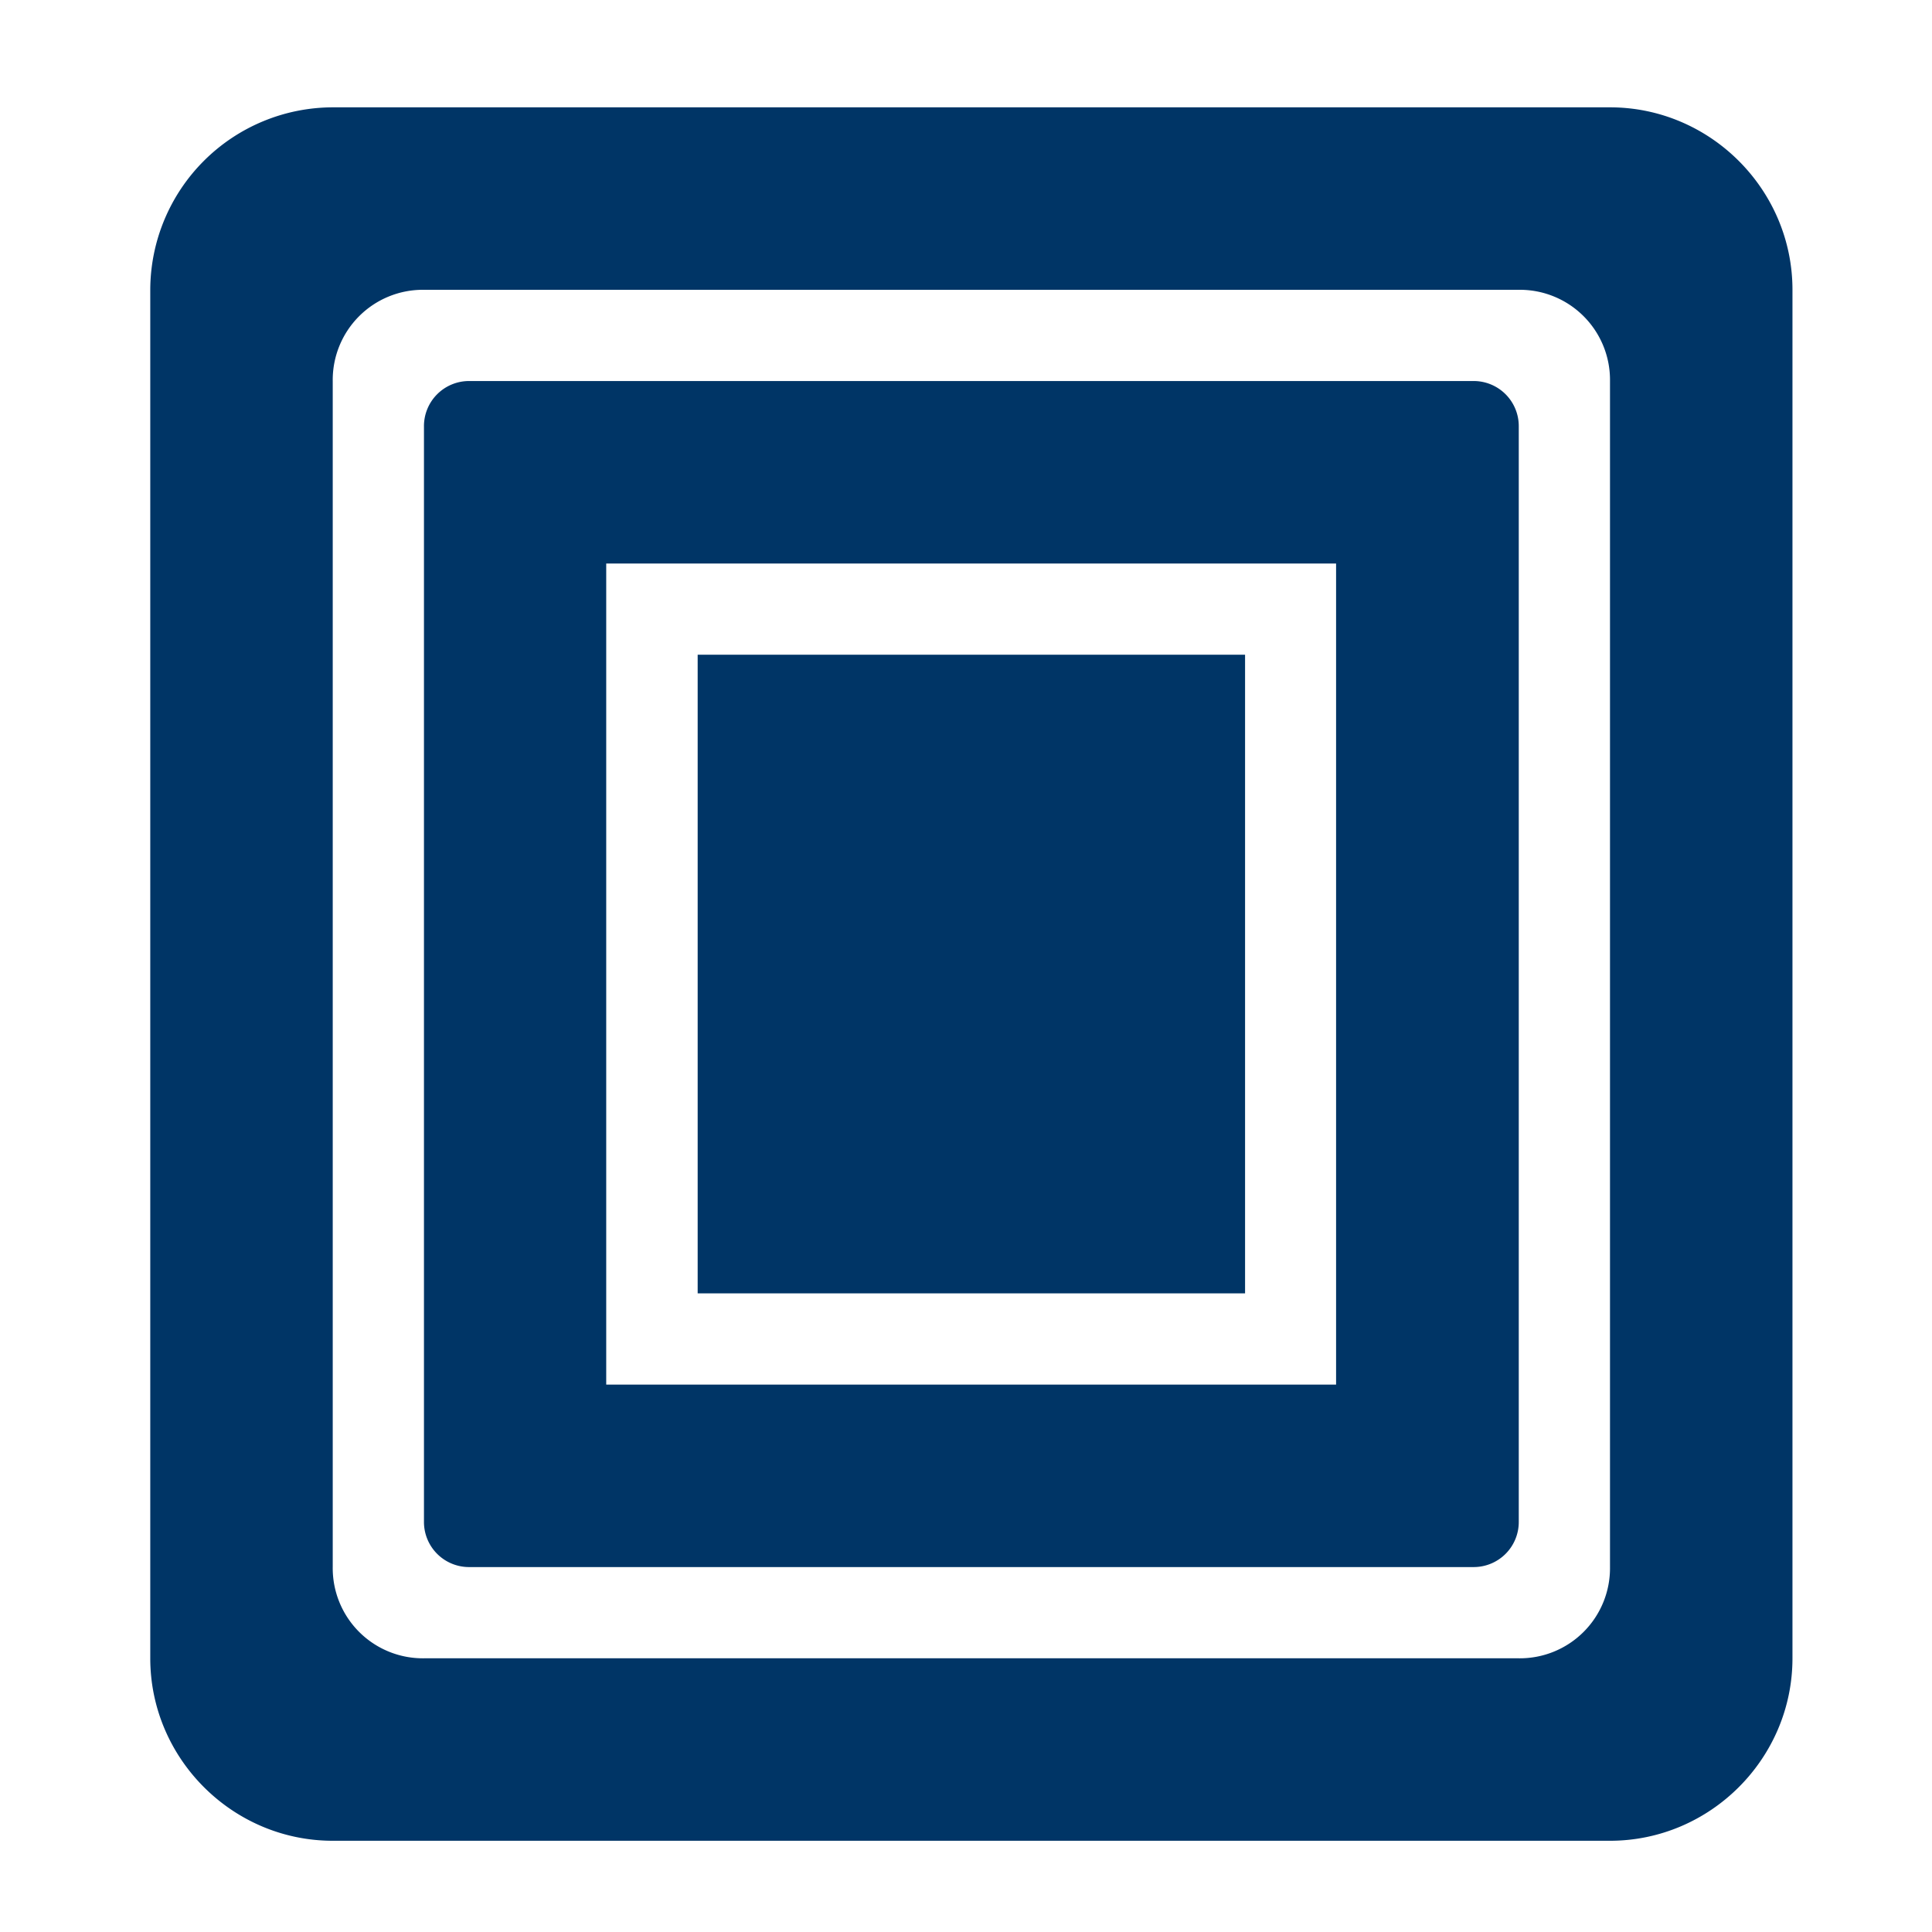
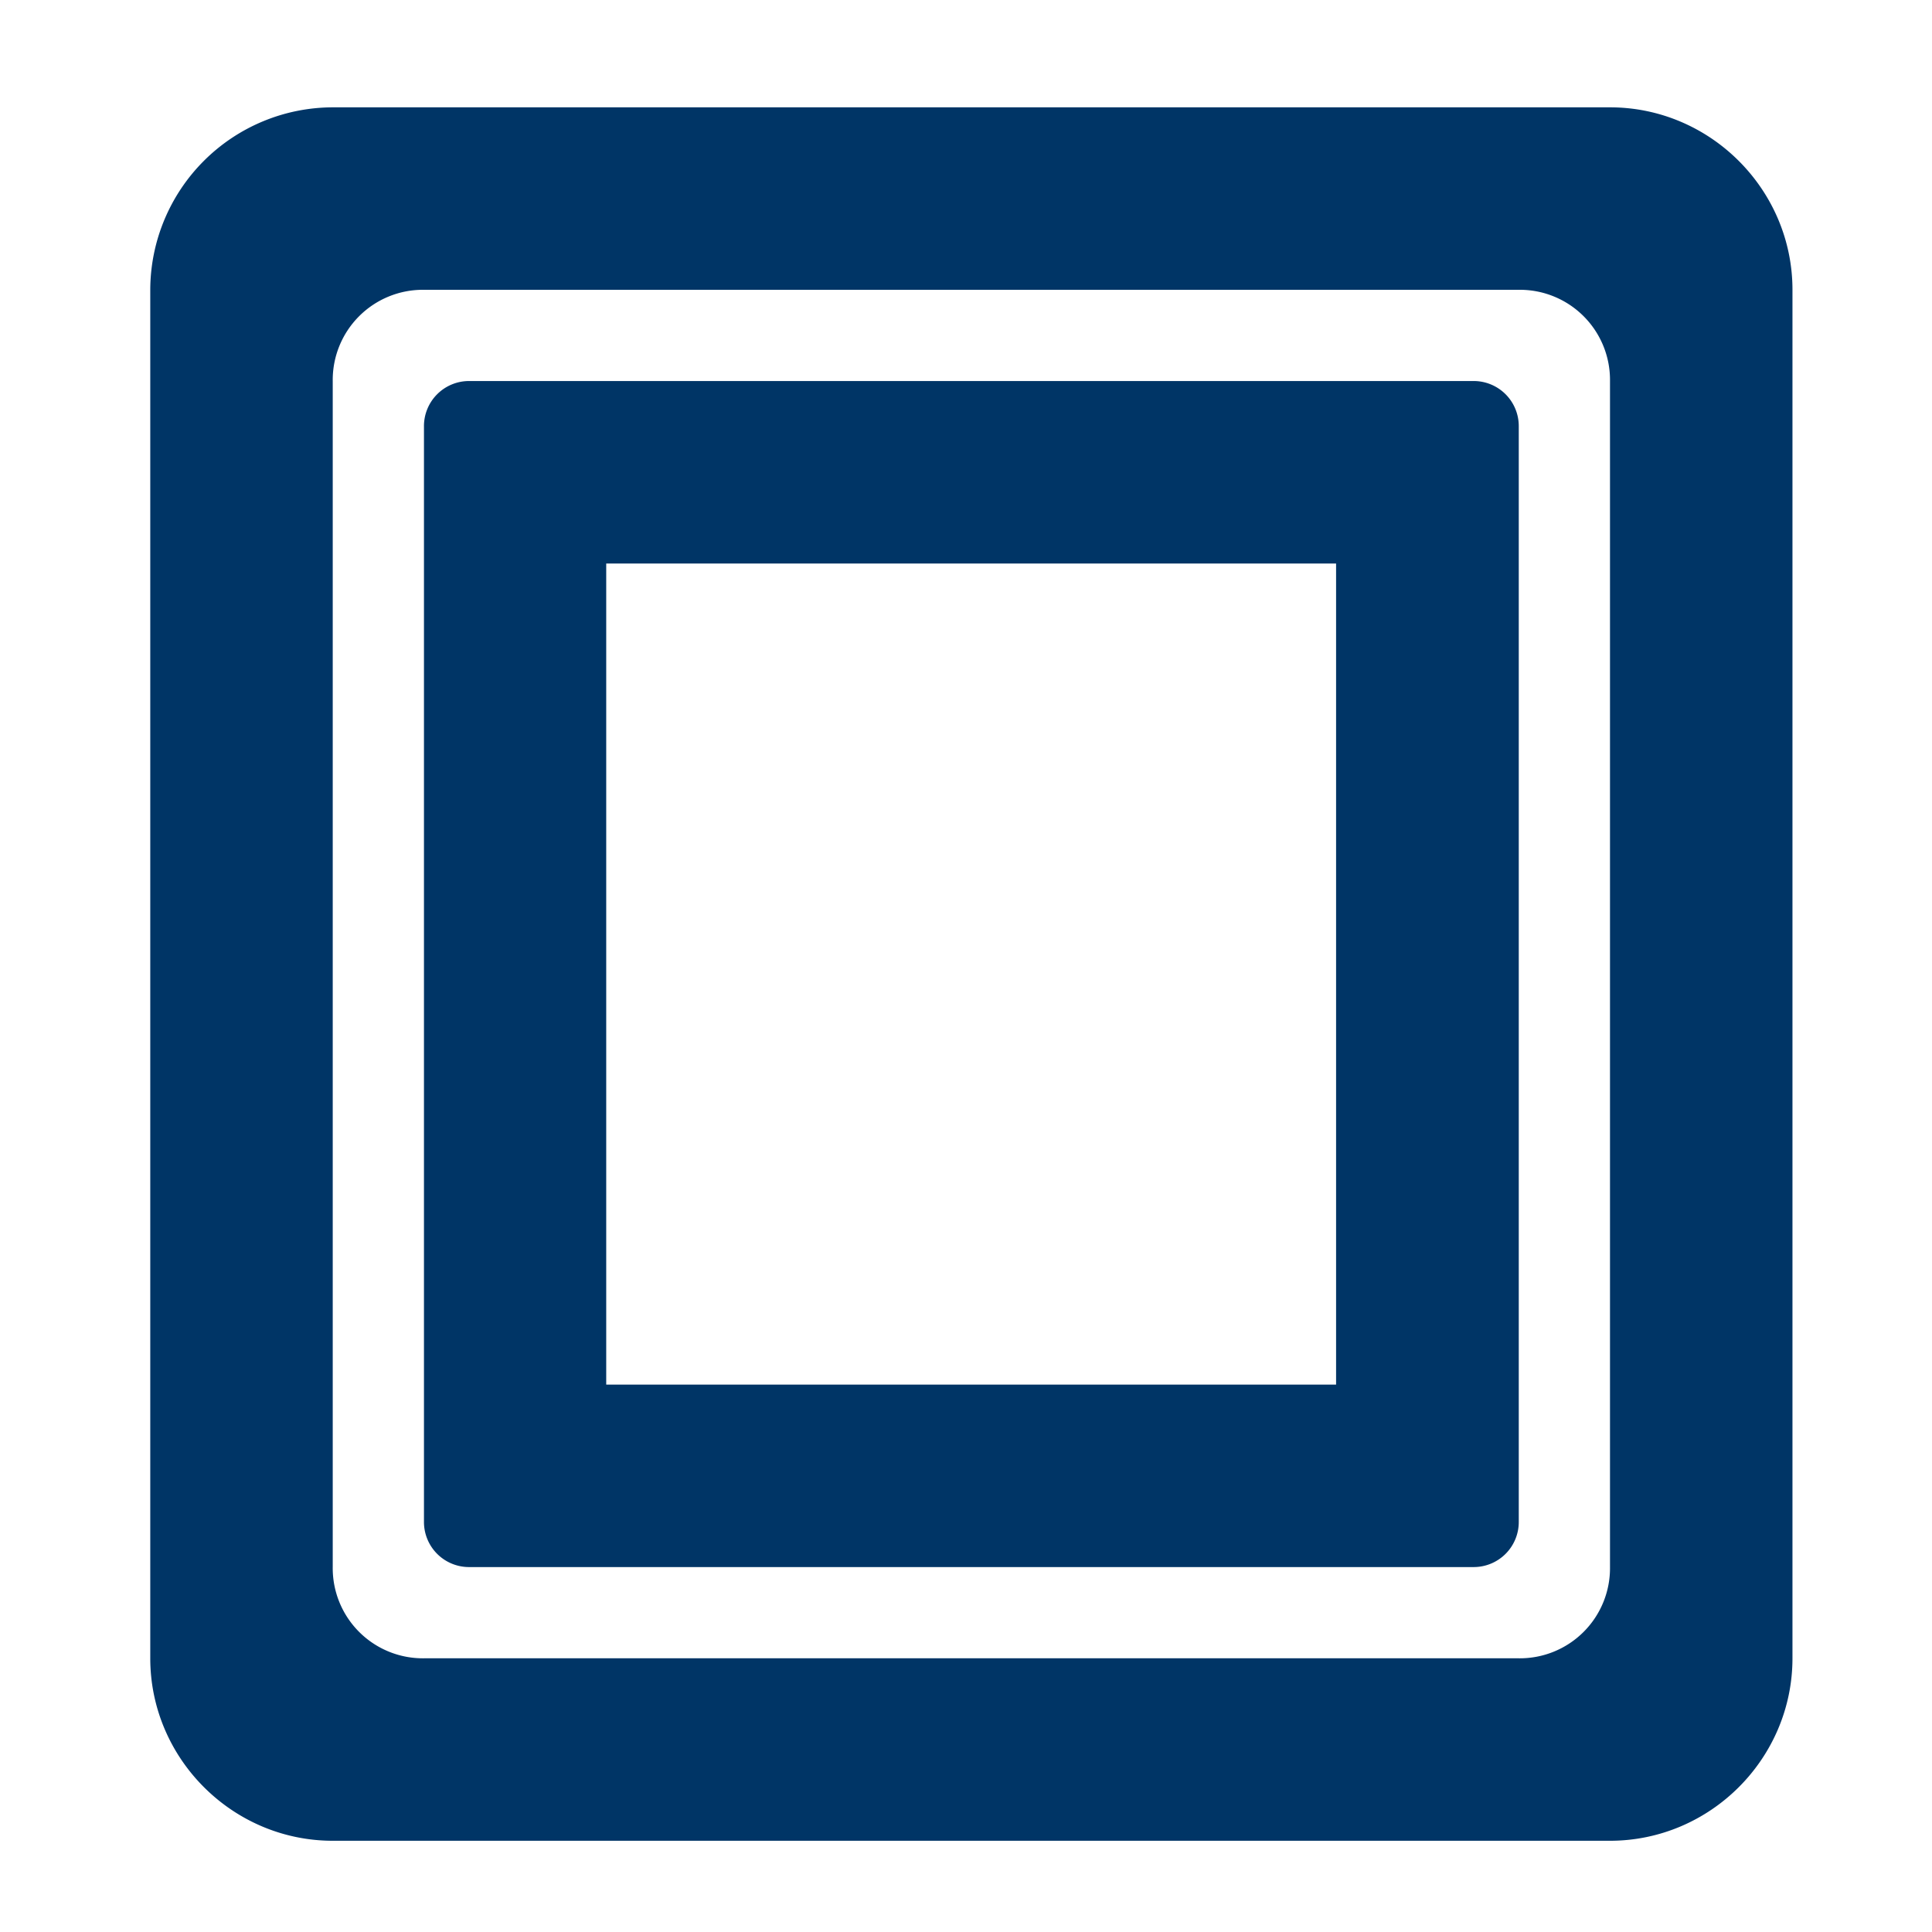
<svg xmlns="http://www.w3.org/2000/svg" viewBox="0 0 90 90">
  <style>
    g {
      fill: #003566;
    }
    @media (prefers-color-scheme: dark) {
      g {
        fill: #ffffff;
      }
    }
  </style>
  <g fill-rule="nonzero">
    <path d="M75 5H15.5A8.52 8.52 0 007 13.5v63.75c0 4.67 3.83 8.5 8.5 8.5H75c4.67 0 8.5-3.83 8.5-8.5V13.5C83.5 8.83 79.67 5 75 5zm0 68a4.2 4.2 0 01-4.25 4.25h-51A4.2 4.2 0 0115.5 73V17.75a4.2 4.2 0 014.25-4.25h51A4.2 4.2 0 0175 17.75V73z" />
-     <path d="M32.5 30.5H58v29.75H32.5z" />
    <path d="M68.63 17.75H21.88a2.1 2.1 0 00-2.13 2.13v51A2.1 2.1 0 0021.88 73h46.75a2.1 2.1 0 002.12-2.13v-51a2.1 2.1 0 00-2.13-2.12zM62.24 64.5h-34V26.25h34V64.5z" />
  </g>
</svg>